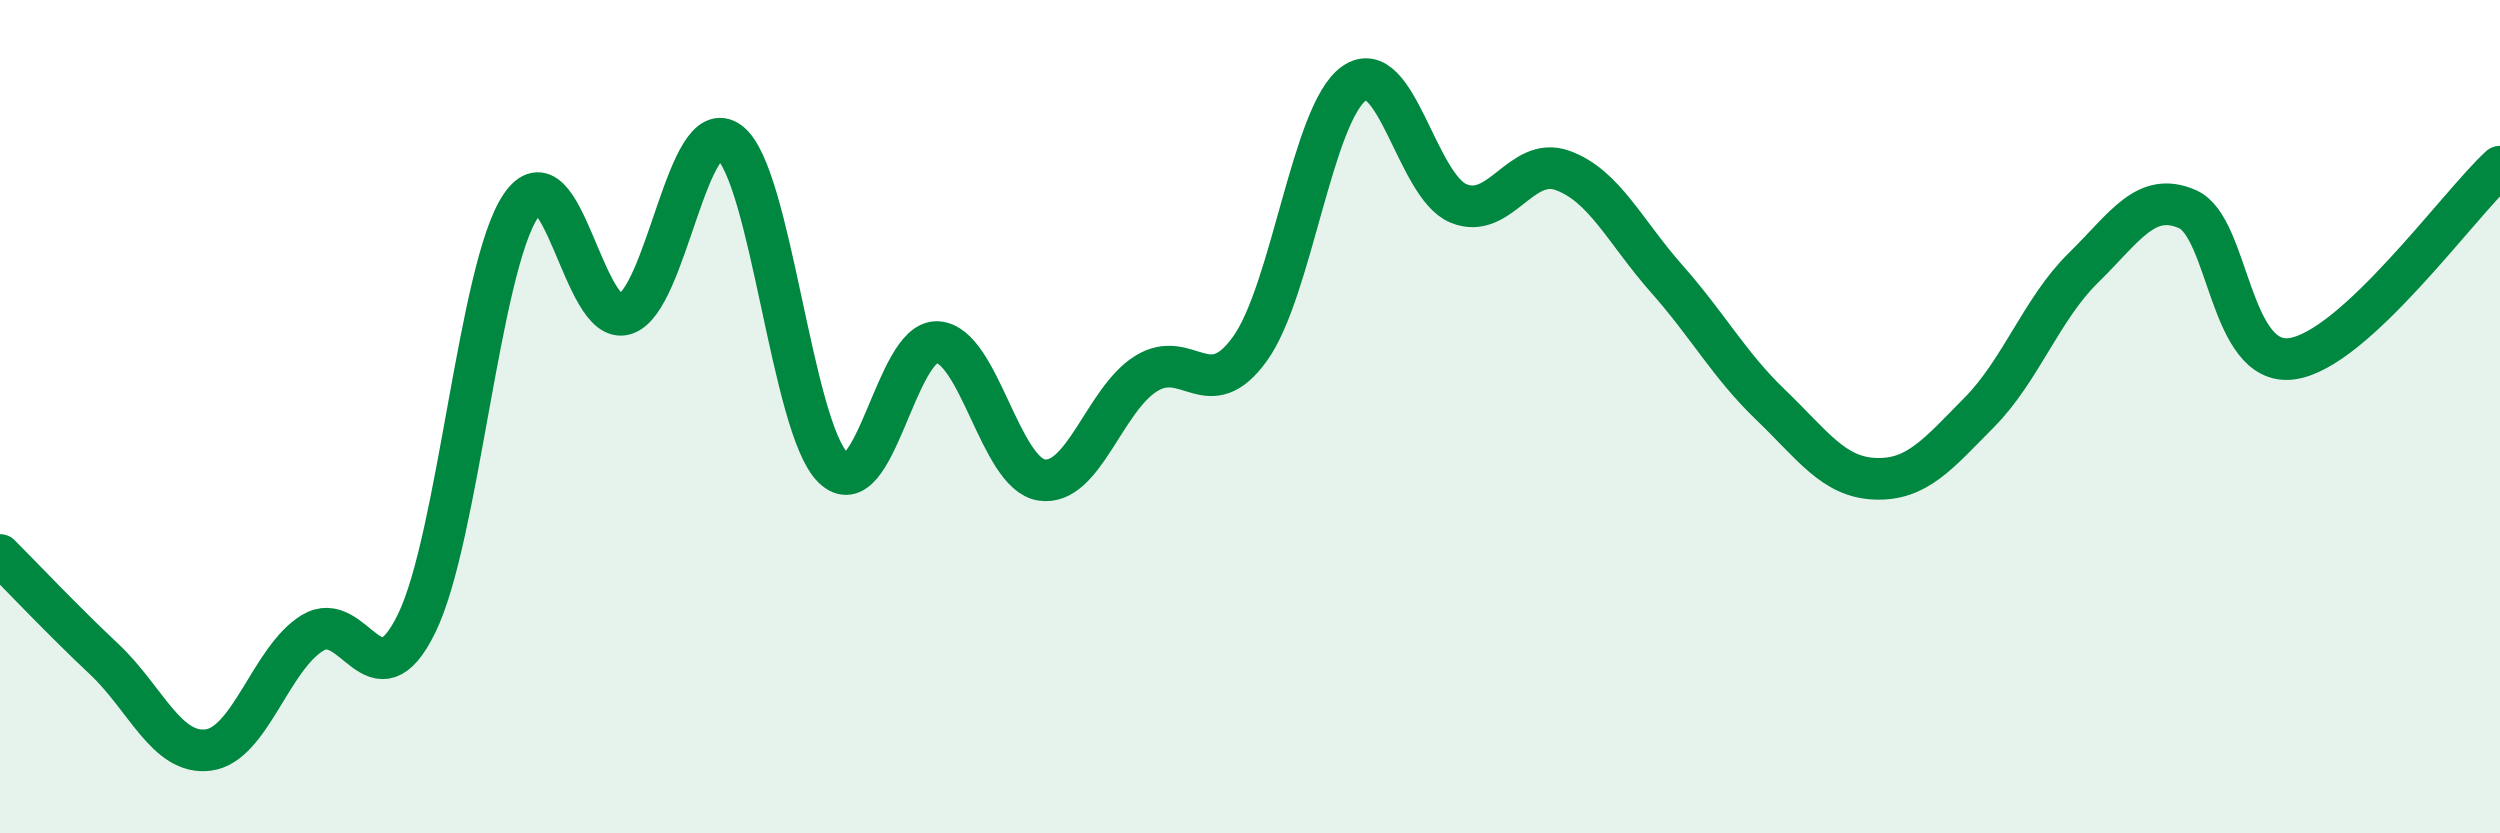
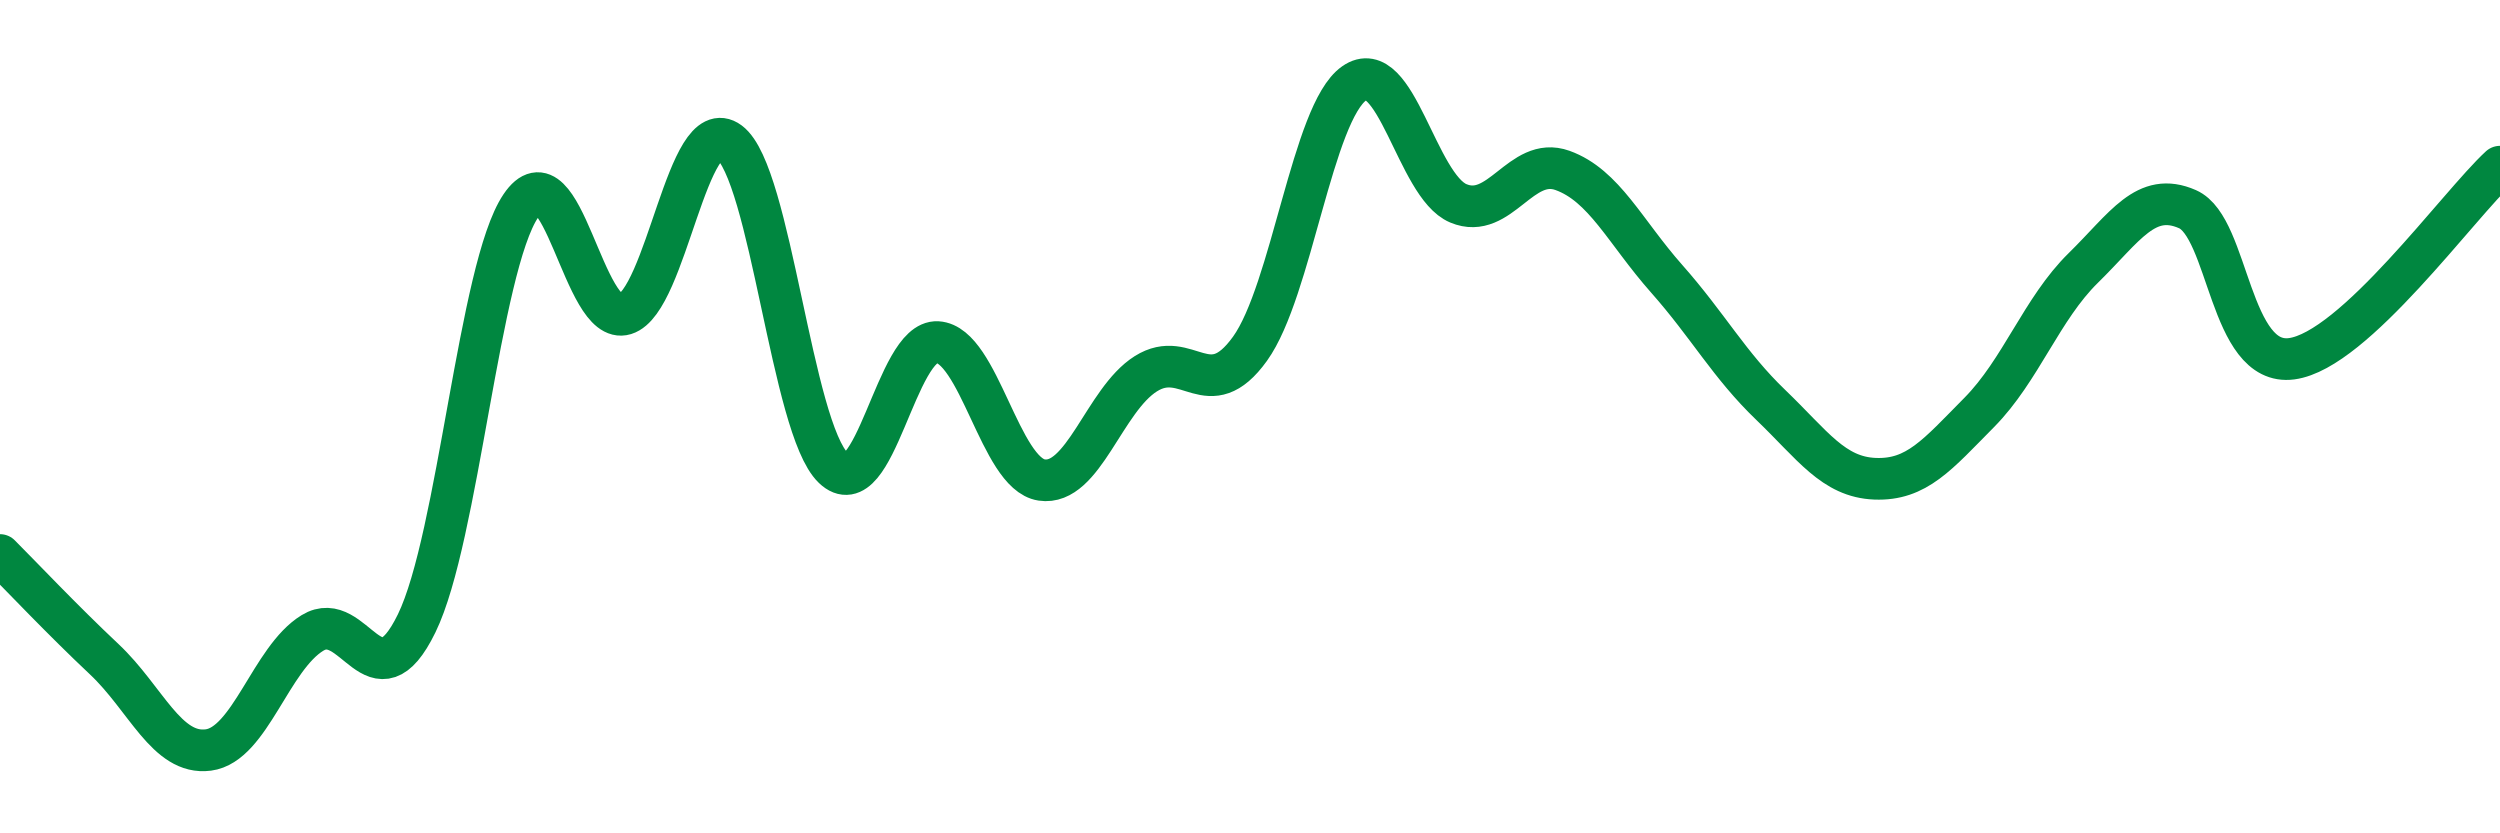
<svg xmlns="http://www.w3.org/2000/svg" width="60" height="20" viewBox="0 0 60 20">
-   <path d="M 0,13.32 C 0.5,13.82 1.5,14.88 2.5,15.82 C 3.5,16.76 4,18.13 5,18 C 6,17.87 6.5,15.8 7.5,15.19 C 8.5,14.58 9,17.01 10,14.96 C 11,12.91 11.5,6.42 12.5,4.94 C 13.5,3.46 14,7.85 15,7.54 C 16,7.23 16.5,2.67 17.5,3.41 C 18.5,4.15 19,10.27 20,11.23 C 21,12.19 21.5,8.15 22.5,8.21 C 23.5,8.27 24,11.37 25,11.52 C 26,11.67 26.5,9.6 27.5,8.97 C 28.5,8.34 29,9.76 30,8.37 C 31,6.98 31.5,2.7 32.5,2 C 33.5,1.3 34,4.46 35,4.88 C 36,5.3 36.5,3.73 37.5,4.09 C 38.5,4.45 39,5.56 40,6.69 C 41,7.82 41.5,8.76 42.5,9.72 C 43.5,10.68 44,11.45 45,11.49 C 46,11.53 46.5,10.91 47.5,9.9 C 48.5,8.89 49,7.41 50,6.43 C 51,5.45 51.5,4.58 52.5,5.02 C 53.5,5.46 53.5,8.81 55,8.61 C 56.5,8.41 59,4.92 60,4L60 20L0 20Z" fill="#008740" opacity="0.1" stroke-linecap="round" stroke-linejoin="round" />
  <path d="M 0,13.32 C 0.5,13.82 1.5,14.88 2.5,15.82 C 3.5,16.76 4,18.13 5,18 C 6,17.87 6.5,15.8 7.5,15.19 C 8.5,14.58 9,17.01 10,14.96 C 11,12.91 11.5,6.42 12.5,4.94 C 13.5,3.46 14,7.85 15,7.54 C 16,7.23 16.5,2.67 17.5,3.41 C 18.5,4.15 19,10.27 20,11.23 C 21,12.19 21.5,8.15 22.5,8.21 C 23.5,8.27 24,11.37 25,11.52 C 26,11.67 26.5,9.6 27.5,8.97 C 28.5,8.34 29,9.76 30,8.37 C 31,6.98 31.5,2.7 32.5,2 C 33.5,1.3 34,4.46 35,4.88 C 36,5.3 36.5,3.73 37.5,4.09 C 38.5,4.45 39,5.56 40,6.69 C 41,7.82 41.5,8.76 42.5,9.72 C 43.5,10.68 44,11.45 45,11.49 C 46,11.53 46.5,10.91 47.5,9.9 C 48.5,8.89 49,7.41 50,6.43 C 51,5.45 51.5,4.58 52.5,5.02 C 53.5,5.46 53.5,8.81 55,8.61 C 56.5,8.41 59,4.92 60,4" stroke="#008740" stroke-width="1" fill="none" stroke-linecap="round" stroke-linejoin="round" />
</svg>